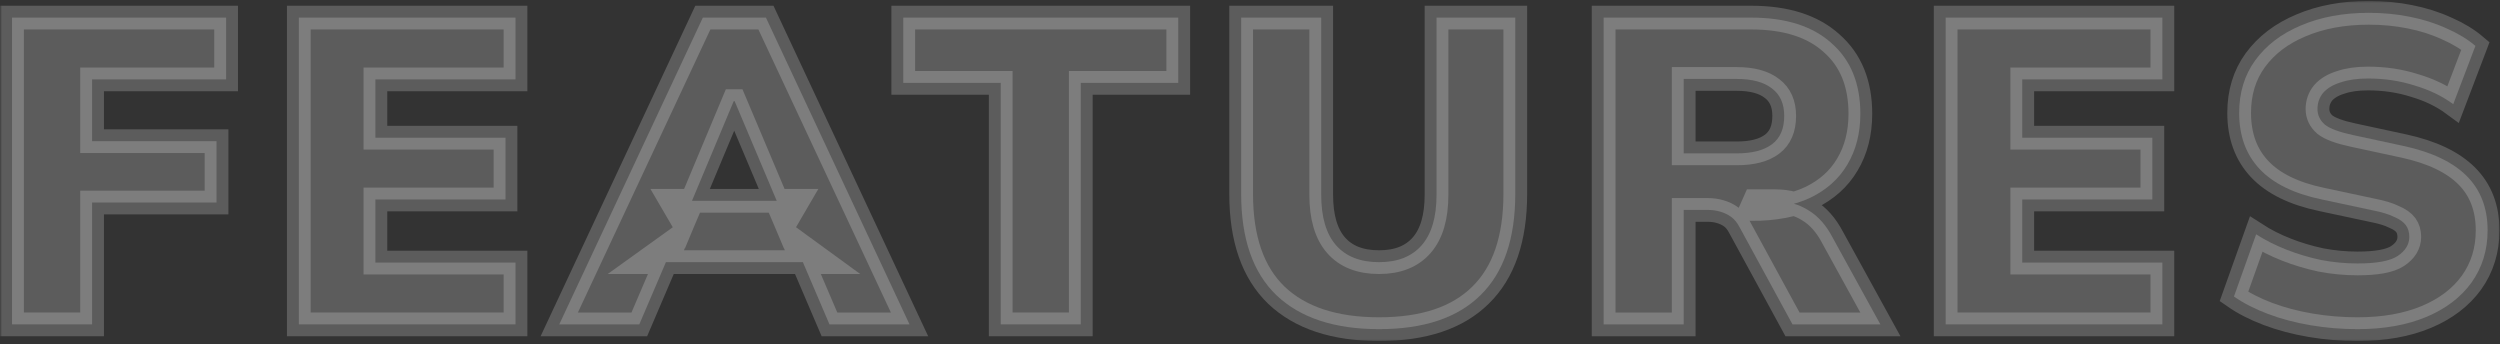
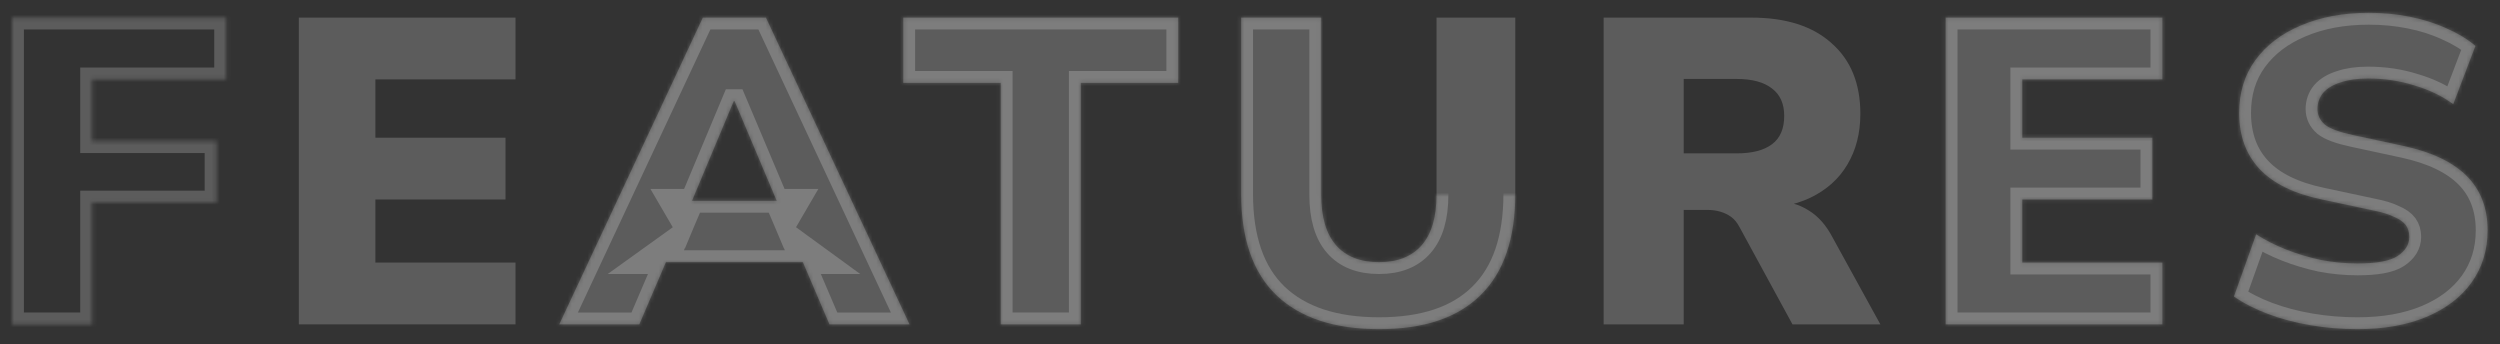
<svg xmlns="http://www.w3.org/2000/svg" width="632" height="87" viewBox="0 0 632 87" fill="none">
  <rect x="0" y="0" width="632" height="87" fill="#333333" stroke="none" />
  <mask id="path-1-outside-1_2071_37" maskUnits="userSpaceOnUse" x="0.04" y="0.24" width="632" height="86" fill="black">
-     <rect fill="white" x="0.04" y="0.24" width="632" height="86" />
    <path d="M3.04 82V4.45H57.16V20.07H23.28V35.69H54.74V51.2H23.28V82H3.04Z" />
-     <path d="M75.541 82V4.45H130.321V20.07H94.901V34.81H127.791V50.43H94.901V66.38H130.321V82H75.541Z" />
    <path d="M141.378 82L177.678 4.45H193.628L229.928 82H209.688L200.558 60.66L208.258 66.27H162.938L170.748 60.66L161.618 82H141.378ZM185.488 25.57L172.728 56.04L169.648 50.76H201.658L198.578 56.04L185.708 25.57H185.488Z" />
    <path d="M252.983 82V20.95H228.343V4.45H297.863V20.95H273.223V82H252.983Z" />
-     <path d="M348.634 83.21C337.341 83.21 328.688 80.35 322.674 74.63C316.734 68.91 313.764 60.367 313.764 49V4.45H334.004V49.22C334.004 54.867 335.251 59.12 337.744 61.98C340.238 64.84 343.868 66.27 348.634 66.27C353.328 66.27 356.921 64.84 359.414 61.98C361.908 59.12 363.154 54.867 363.154 49.22V4.45H383.064V49C383.064 60.367 380.131 68.91 374.264 74.63C368.471 80.35 359.928 83.21 348.634 83.21Z" />
+     <path d="M348.634 83.21C337.341 83.21 328.688 80.35 322.674 74.63C316.734 68.91 313.764 60.367 313.764 49V4.45H334.004V49.22C334.004 54.867 335.251 59.12 337.744 61.98C340.238 64.84 343.868 66.27 348.634 66.27C353.328 66.27 356.921 64.84 359.414 61.98C361.908 59.12 363.154 54.867 363.154 49.22H383.064V49C383.064 60.367 380.131 68.91 374.264 74.63C368.471 80.35 359.928 83.21 348.634 83.21Z" />
    <path d="M405.399 82V4.45H442.689C451.489 4.45 458.273 6.613 463.039 10.94C467.879 15.193 470.299 21.133 470.299 28.76C470.299 33.673 469.199 37.963 466.999 41.63C464.873 45.223 461.756 48.01 457.649 49.99C453.616 51.897 448.629 52.85 442.689 52.85L443.569 50.87H448.849C452.003 50.87 454.789 51.64 457.209 53.18C459.629 54.647 461.646 56.92 463.259 60L475.359 82H453.139L439.719 57.36C439.133 56.26 438.436 55.417 437.629 54.83C436.823 54.243 435.906 53.803 434.879 53.51C433.926 53.217 432.863 53.07 431.689 53.07H425.639V82H405.399ZM425.639 38.77H439.059C442.946 38.77 445.916 38 447.969 36.46C450.023 34.92 451.049 32.537 451.049 29.31C451.049 26.23 450.023 23.92 447.969 22.38C445.916 20.767 442.946 19.96 439.059 19.96H425.639V38.77Z" />
    <path d="M491.865 82V4.45H546.645V20.07H511.225V34.81H544.115V50.43H511.225V66.38H546.645V82H491.865Z" />
    <path d="M595.98 83.21C591.946 83.21 587.986 82.88 584.1 82.22C580.213 81.56 576.62 80.607 573.32 79.36C570.02 78.113 567.16 76.647 564.74 74.96L570.35 59.23C572.623 60.697 575.153 61.98 577.94 63.08C580.726 64.18 583.66 65.06 586.74 65.72C589.82 66.307 592.9 66.6 595.98 66.6C600.82 66.6 604.193 65.977 606.1 64.73C608.08 63.41 609.07 61.797 609.07 59.89C609.07 58.717 608.776 57.727 608.19 56.92C607.603 56.113 606.613 55.417 605.22 54.83C603.9 54.17 602.103 53.62 599.83 53.18L586.96 50.43C579.92 48.963 574.676 46.397 571.23 42.73C567.783 39.063 566.06 34.333 566.06 28.54C566.06 23.407 567.416 18.97 570.13 15.23C572.916 11.417 576.766 8.483 581.68 6.43C586.666 4.303 592.386 3.24 598.84 3.24C602.433 3.24 605.88 3.57 609.18 4.23C612.553 4.89 615.67 5.88 618.53 7.2C621.39 8.447 623.81 9.913 625.79 11.6L620.18 26.34C617.393 24.287 614.13 22.71 610.39 21.61C606.723 20.437 602.8 19.85 598.62 19.85C595.906 19.85 593.596 20.18 591.69 20.84C589.783 21.427 588.316 22.307 587.29 23.48C586.336 24.653 585.86 26.01 585.86 27.55C585.86 29.09 586.483 30.41 587.73 31.51C589.05 32.537 591.433 33.417 594.88 34.15L607.64 36.9C614.753 38.44 620.07 40.97 623.59 44.49C627.11 48.01 628.87 52.593 628.87 58.24C628.87 63.227 627.513 67.627 624.8 71.44C622.086 75.18 618.273 78.077 613.36 80.13C608.446 82.183 602.653 83.21 595.98 83.21Z" />
  </mask>
-   <path d="M3.04 82V4.45H57.16V20.07H23.28V35.69H54.74V51.2H23.28V82H3.04Z" fill="white" fill-opacity="0.2" />
  <path d="M75.541 82V4.45H130.321V20.07H94.901V34.81H127.791V50.43H94.901V66.38H130.321V82H75.541Z" fill="white" fill-opacity="0.2" />
  <path d="M141.378 82L177.678 4.45H193.628L229.928 82H209.688L200.558 60.66L208.258 66.27H162.938L170.748 60.66L161.618 82H141.378ZM185.488 25.57L172.728 56.04L169.648 50.76H201.658L198.578 56.04L185.708 25.57H185.488Z" fill="white" fill-opacity="0.2" />
  <path d="M252.983 82V20.95H228.343V4.45H297.863V20.95H273.223V82H252.983Z" fill="white" fill-opacity="0.2" />
  <path d="M348.634 83.21C337.341 83.21 328.688 80.35 322.674 74.63C316.734 68.91 313.764 60.367 313.764 49V4.45H334.004V49.22C334.004 54.867 335.251 59.12 337.744 61.98C340.238 64.84 343.868 66.27 348.634 66.27C353.328 66.27 356.921 64.84 359.414 61.98C361.908 59.12 363.154 54.867 363.154 49.22V4.45H383.064V49C383.064 60.367 380.131 68.91 374.264 74.63C368.471 80.35 359.928 83.21 348.634 83.21Z" fill="white" fill-opacity="0.2" />
  <path d="M405.399 82V4.45H442.689C451.489 4.45 458.273 6.613 463.039 10.94C467.879 15.193 470.299 21.133 470.299 28.76C470.299 33.673 469.199 37.963 466.999 41.63C464.873 45.223 461.756 48.01 457.649 49.99C453.616 51.897 448.629 52.85 442.689 52.85L443.569 50.87H448.849C452.003 50.87 454.789 51.64 457.209 53.18C459.629 54.647 461.646 56.92 463.259 60L475.359 82H453.139L439.719 57.36C439.133 56.26 438.436 55.417 437.629 54.83C436.823 54.243 435.906 53.803 434.879 53.51C433.926 53.217 432.863 53.07 431.689 53.07H425.639V82H405.399ZM425.639 38.77H439.059C442.946 38.77 445.916 38 447.969 36.46C450.023 34.92 451.049 32.537 451.049 29.31C451.049 26.23 450.023 23.92 447.969 22.38C445.916 20.767 442.946 19.96 439.059 19.96H425.639V38.77Z" fill="white" fill-opacity="0.2" />
  <path d="M491.865 82V4.45H546.645V20.07H511.225V34.81H544.115V50.43H511.225V66.38H546.645V82H491.865Z" fill="white" fill-opacity="0.2" />
  <path d="M595.98 83.21C591.946 83.21 587.986 82.88 584.1 82.22C580.213 81.56 576.62 80.607 573.32 79.36C570.02 78.113 567.16 76.647 564.74 74.96L570.35 59.23C572.623 60.697 575.153 61.98 577.94 63.08C580.726 64.18 583.66 65.06 586.74 65.72C589.82 66.307 592.9 66.6 595.98 66.6C600.82 66.6 604.193 65.977 606.1 64.73C608.08 63.41 609.07 61.797 609.07 59.89C609.07 58.717 608.776 57.727 608.19 56.92C607.603 56.113 606.613 55.417 605.22 54.83C603.9 54.17 602.103 53.62 599.83 53.18L586.96 50.43C579.92 48.963 574.676 46.397 571.23 42.73C567.783 39.063 566.06 34.333 566.06 28.54C566.06 23.407 567.416 18.97 570.13 15.23C572.916 11.417 576.766 8.483 581.68 6.43C586.666 4.303 592.386 3.24 598.84 3.24C602.433 3.24 605.88 3.57 609.18 4.23C612.553 4.89 615.67 5.88 618.53 7.2C621.39 8.447 623.81 9.913 625.79 11.6L620.18 26.34C617.393 24.287 614.13 22.71 610.39 21.61C606.723 20.437 602.8 19.85 598.62 19.85C595.906 19.85 593.596 20.18 591.69 20.84C589.783 21.427 588.316 22.307 587.29 23.48C586.336 24.653 585.86 26.01 585.86 27.55C585.86 29.09 586.483 30.41 587.73 31.51C589.05 32.537 591.433 33.417 594.88 34.15L607.64 36.9C614.753 38.44 620.07 40.97 623.59 44.49C627.11 48.01 628.87 52.593 628.87 58.24C628.87 63.227 627.513 67.627 624.8 71.44C622.086 75.18 618.273 78.077 613.36 80.13C608.446 82.183 602.653 83.21 595.98 83.21Z" fill="white" fill-opacity="0.2" />
  <path d="M3.04 82V4.45H57.16V20.07H23.28V35.69H54.74V51.2H23.28V82H3.04Z" stroke="white" stroke-opacity="0.2" stroke-width="6" mask="url(#path-1-outside-1_2071_37)" />
  <path d="M75.541 82V4.45H130.321V20.07H94.901V34.81H127.791V50.43H94.901V66.38H130.321V82H75.541Z" stroke="white" stroke-opacity="0.2" stroke-width="6" mask="url(#path-1-outside-1_2071_37)" />
  <path d="M141.378 82L177.678 4.45H193.628L229.928 82H209.688L200.558 60.66L208.258 66.27H162.938L170.748 60.66L161.618 82H141.378ZM185.488 25.57L172.728 56.04L169.648 50.76H201.658L198.578 56.04L185.708 25.57H185.488Z" stroke="white" stroke-opacity="0.2" stroke-width="6" mask="url(#path-1-outside-1_2071_37)" />
  <path d="M252.983 82V20.95H228.343V4.45H297.863V20.95H273.223V82H252.983Z" stroke="white" stroke-opacity="0.2" stroke-width="6" mask="url(#path-1-outside-1_2071_37)" />
  <path d="M348.634 83.21C337.341 83.21 328.688 80.35 322.674 74.63C316.734 68.91 313.764 60.367 313.764 49V4.45H334.004V49.22C334.004 54.867 335.251 59.12 337.744 61.98C340.238 64.84 343.868 66.27 348.634 66.27C353.328 66.27 356.921 64.84 359.414 61.98C361.908 59.12 363.154 54.867 363.154 49.22V4.45H383.064V49C383.064 60.367 380.131 68.91 374.264 74.63C368.471 80.35 359.928 83.21 348.634 83.21Z" stroke="white" stroke-opacity="0.2" stroke-width="6" mask="url(#path-1-outside-1_2071_37)" />
-   <path d="M405.399 82V4.45H442.689C451.489 4.45 458.273 6.613 463.039 10.94C467.879 15.193 470.299 21.133 470.299 28.76C470.299 33.673 469.199 37.963 466.999 41.63C464.873 45.223 461.756 48.01 457.649 49.99C453.616 51.897 448.629 52.85 442.689 52.85L443.569 50.87H448.849C452.003 50.87 454.789 51.64 457.209 53.18C459.629 54.647 461.646 56.92 463.259 60L475.359 82H453.139L439.719 57.36C439.133 56.26 438.436 55.417 437.629 54.83C436.823 54.243 435.906 53.803 434.879 53.51C433.926 53.217 432.863 53.07 431.689 53.07H425.639V82H405.399ZM425.639 38.77H439.059C442.946 38.77 445.916 38 447.969 36.46C450.023 34.92 451.049 32.537 451.049 29.31C451.049 26.23 450.023 23.92 447.969 22.38C445.916 20.767 442.946 19.96 439.059 19.96H425.639V38.77Z" stroke="white" stroke-opacity="0.2" stroke-width="6" mask="url(#path-1-outside-1_2071_37)" />
  <path d="M491.865 82V4.45H546.645V20.07H511.225V34.81H544.115V50.43H511.225V66.38H546.645V82H491.865Z" stroke="white" stroke-opacity="0.2" stroke-width="6" mask="url(#path-1-outside-1_2071_37)" />
  <path d="M595.98 83.21C591.946 83.21 587.986 82.88 584.1 82.22C580.213 81.56 576.62 80.607 573.32 79.36C570.02 78.113 567.16 76.647 564.74 74.96L570.35 59.23C572.623 60.697 575.153 61.98 577.94 63.08C580.726 64.18 583.66 65.06 586.74 65.72C589.82 66.307 592.9 66.6 595.98 66.6C600.82 66.6 604.193 65.977 606.1 64.73C608.08 63.41 609.07 61.797 609.07 59.89C609.07 58.717 608.776 57.727 608.19 56.92C607.603 56.113 606.613 55.417 605.22 54.83C603.9 54.17 602.103 53.62 599.83 53.18L586.96 50.43C579.92 48.963 574.676 46.397 571.23 42.73C567.783 39.063 566.06 34.333 566.06 28.54C566.06 23.407 567.416 18.97 570.13 15.23C572.916 11.417 576.766 8.483 581.68 6.43C586.666 4.303 592.386 3.24 598.84 3.24C602.433 3.24 605.88 3.57 609.18 4.23C612.553 4.89 615.67 5.88 618.53 7.2C621.39 8.447 623.81 9.913 625.79 11.6L620.18 26.34C617.393 24.287 614.13 22.71 610.39 21.61C606.723 20.437 602.8 19.85 598.62 19.85C595.906 19.85 593.596 20.18 591.69 20.84C589.783 21.427 588.316 22.307 587.29 23.48C586.336 24.653 585.86 26.01 585.86 27.55C585.86 29.09 586.483 30.41 587.73 31.51C589.05 32.537 591.433 33.417 594.88 34.15L607.64 36.9C614.753 38.44 620.07 40.97 623.59 44.49C627.11 48.01 628.87 52.593 628.87 58.24C628.87 63.227 627.513 67.627 624.8 71.44C622.086 75.18 618.273 78.077 613.36 80.13C608.446 82.183 602.653 83.21 595.98 83.21Z" stroke="white" stroke-opacity="0.2" stroke-width="6" mask="url(#path-1-outside-1_2071_37)" />
</svg>